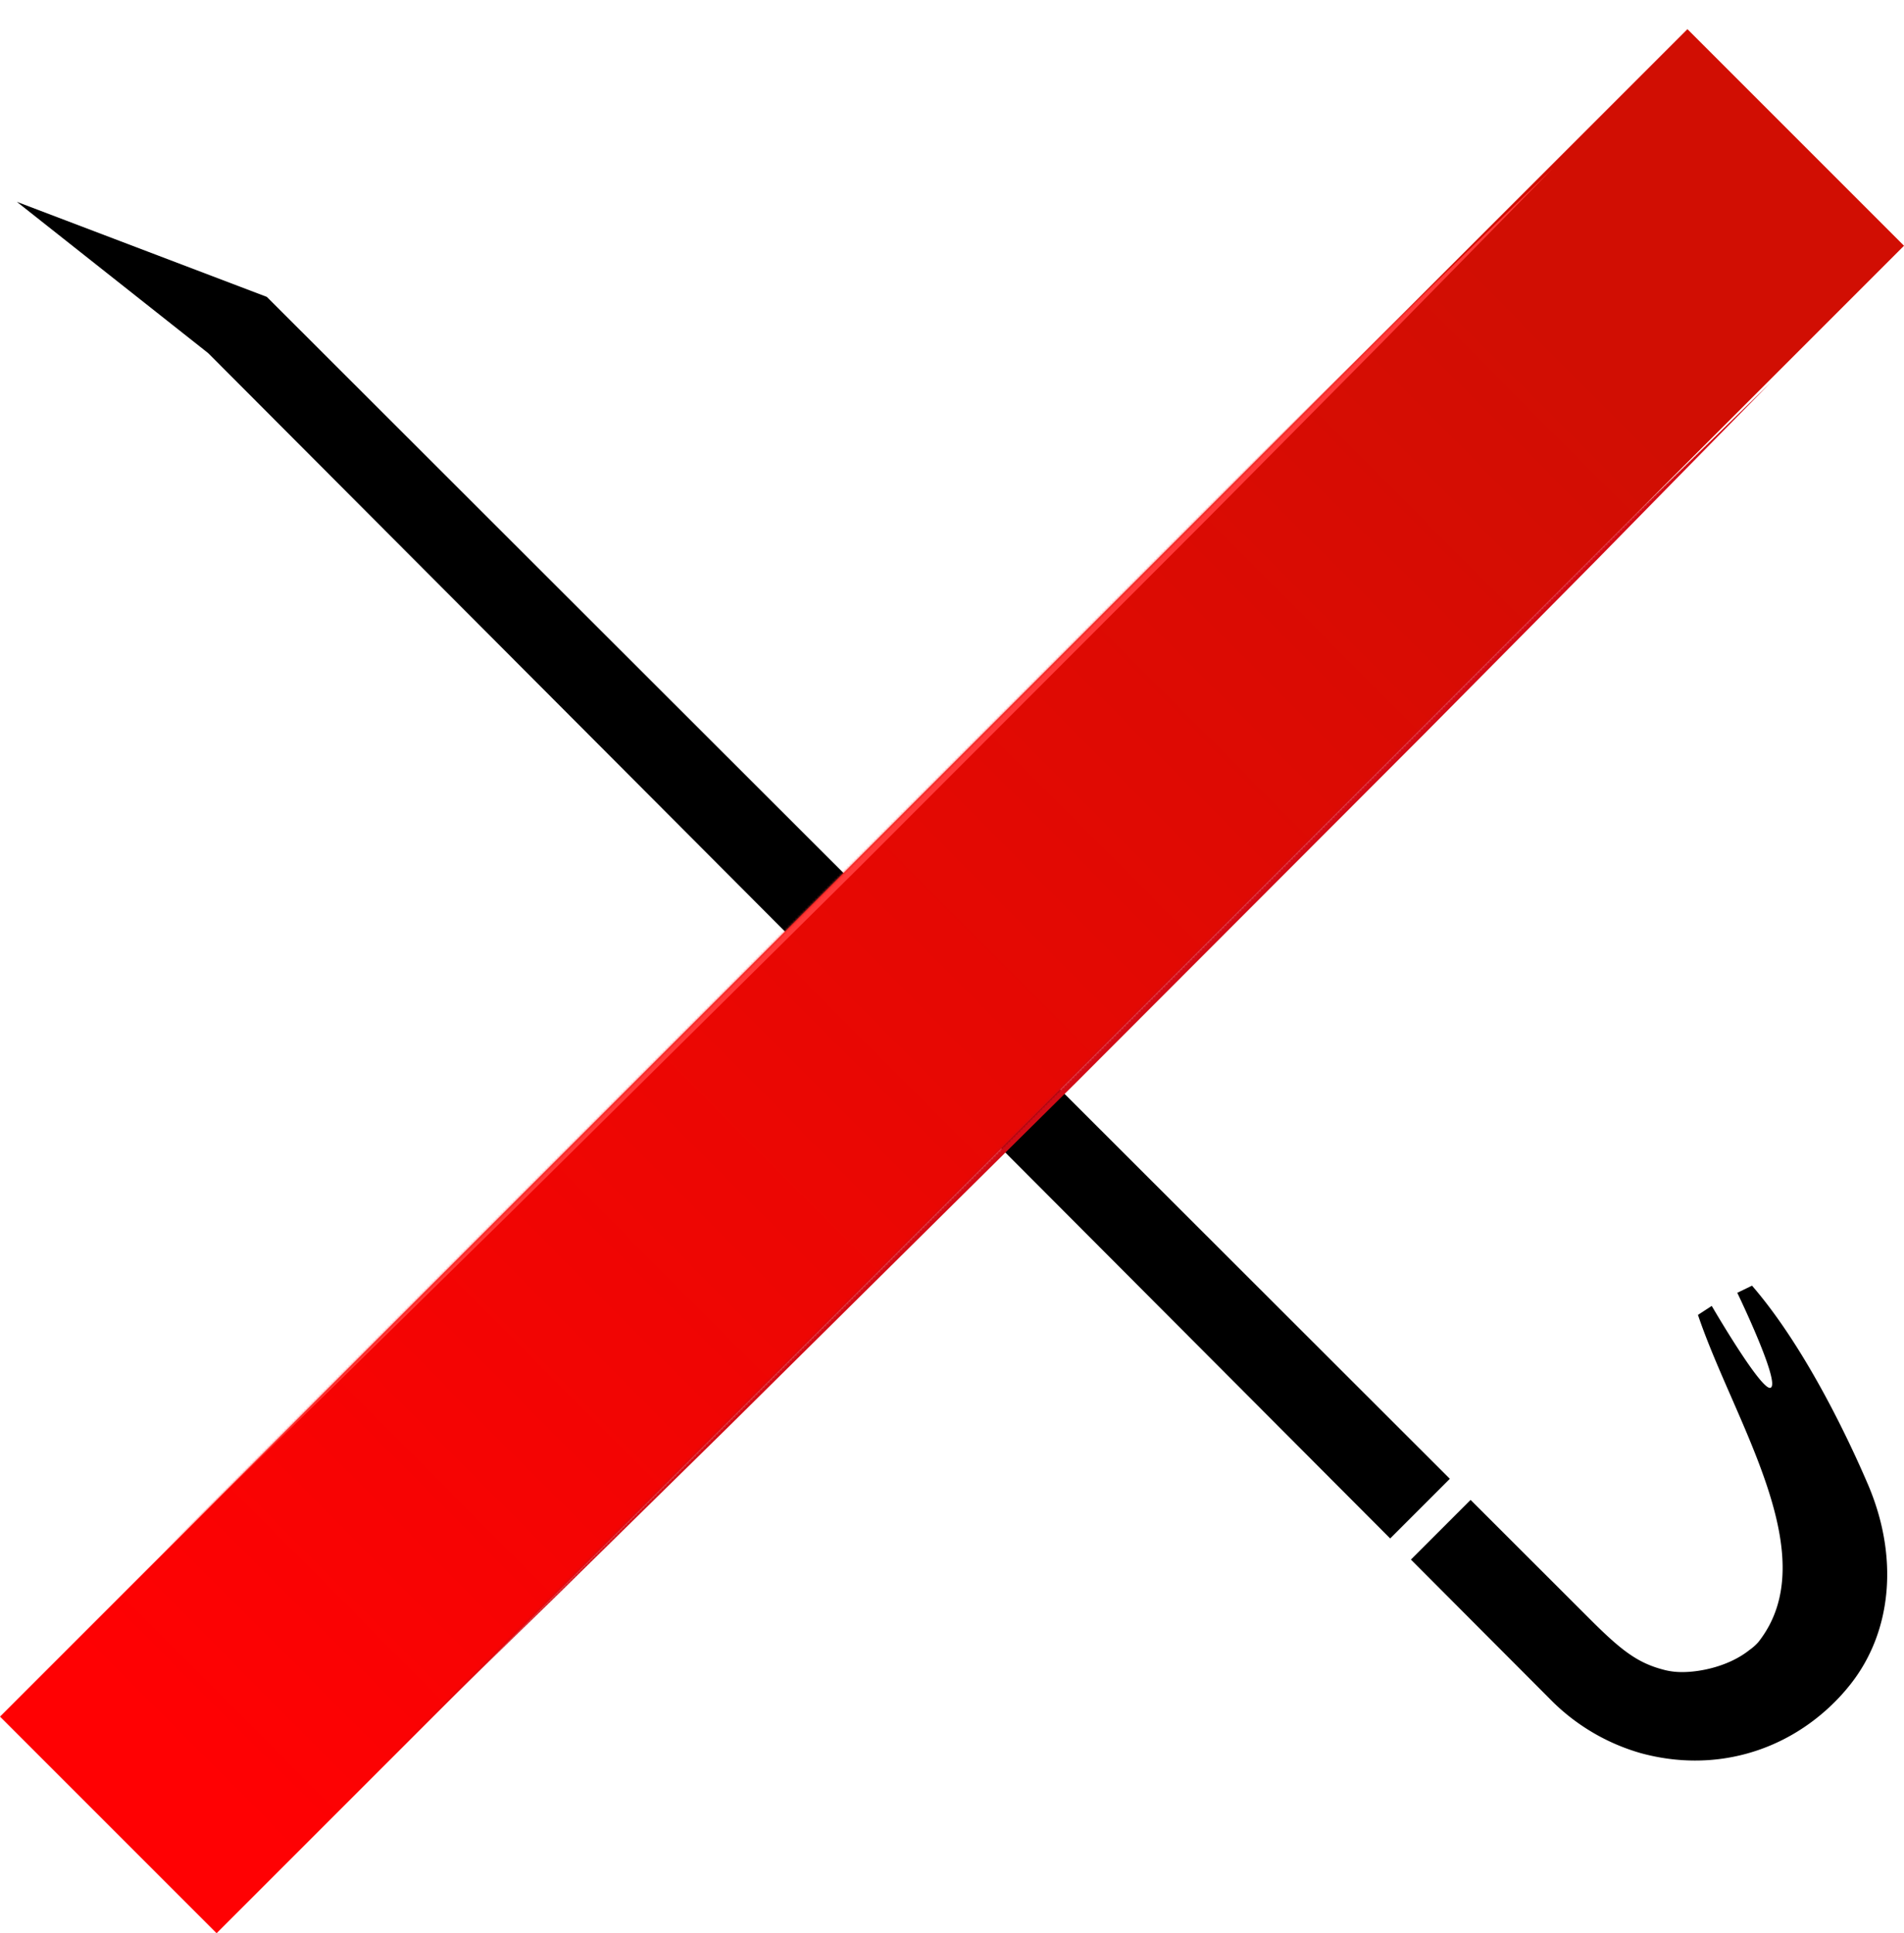
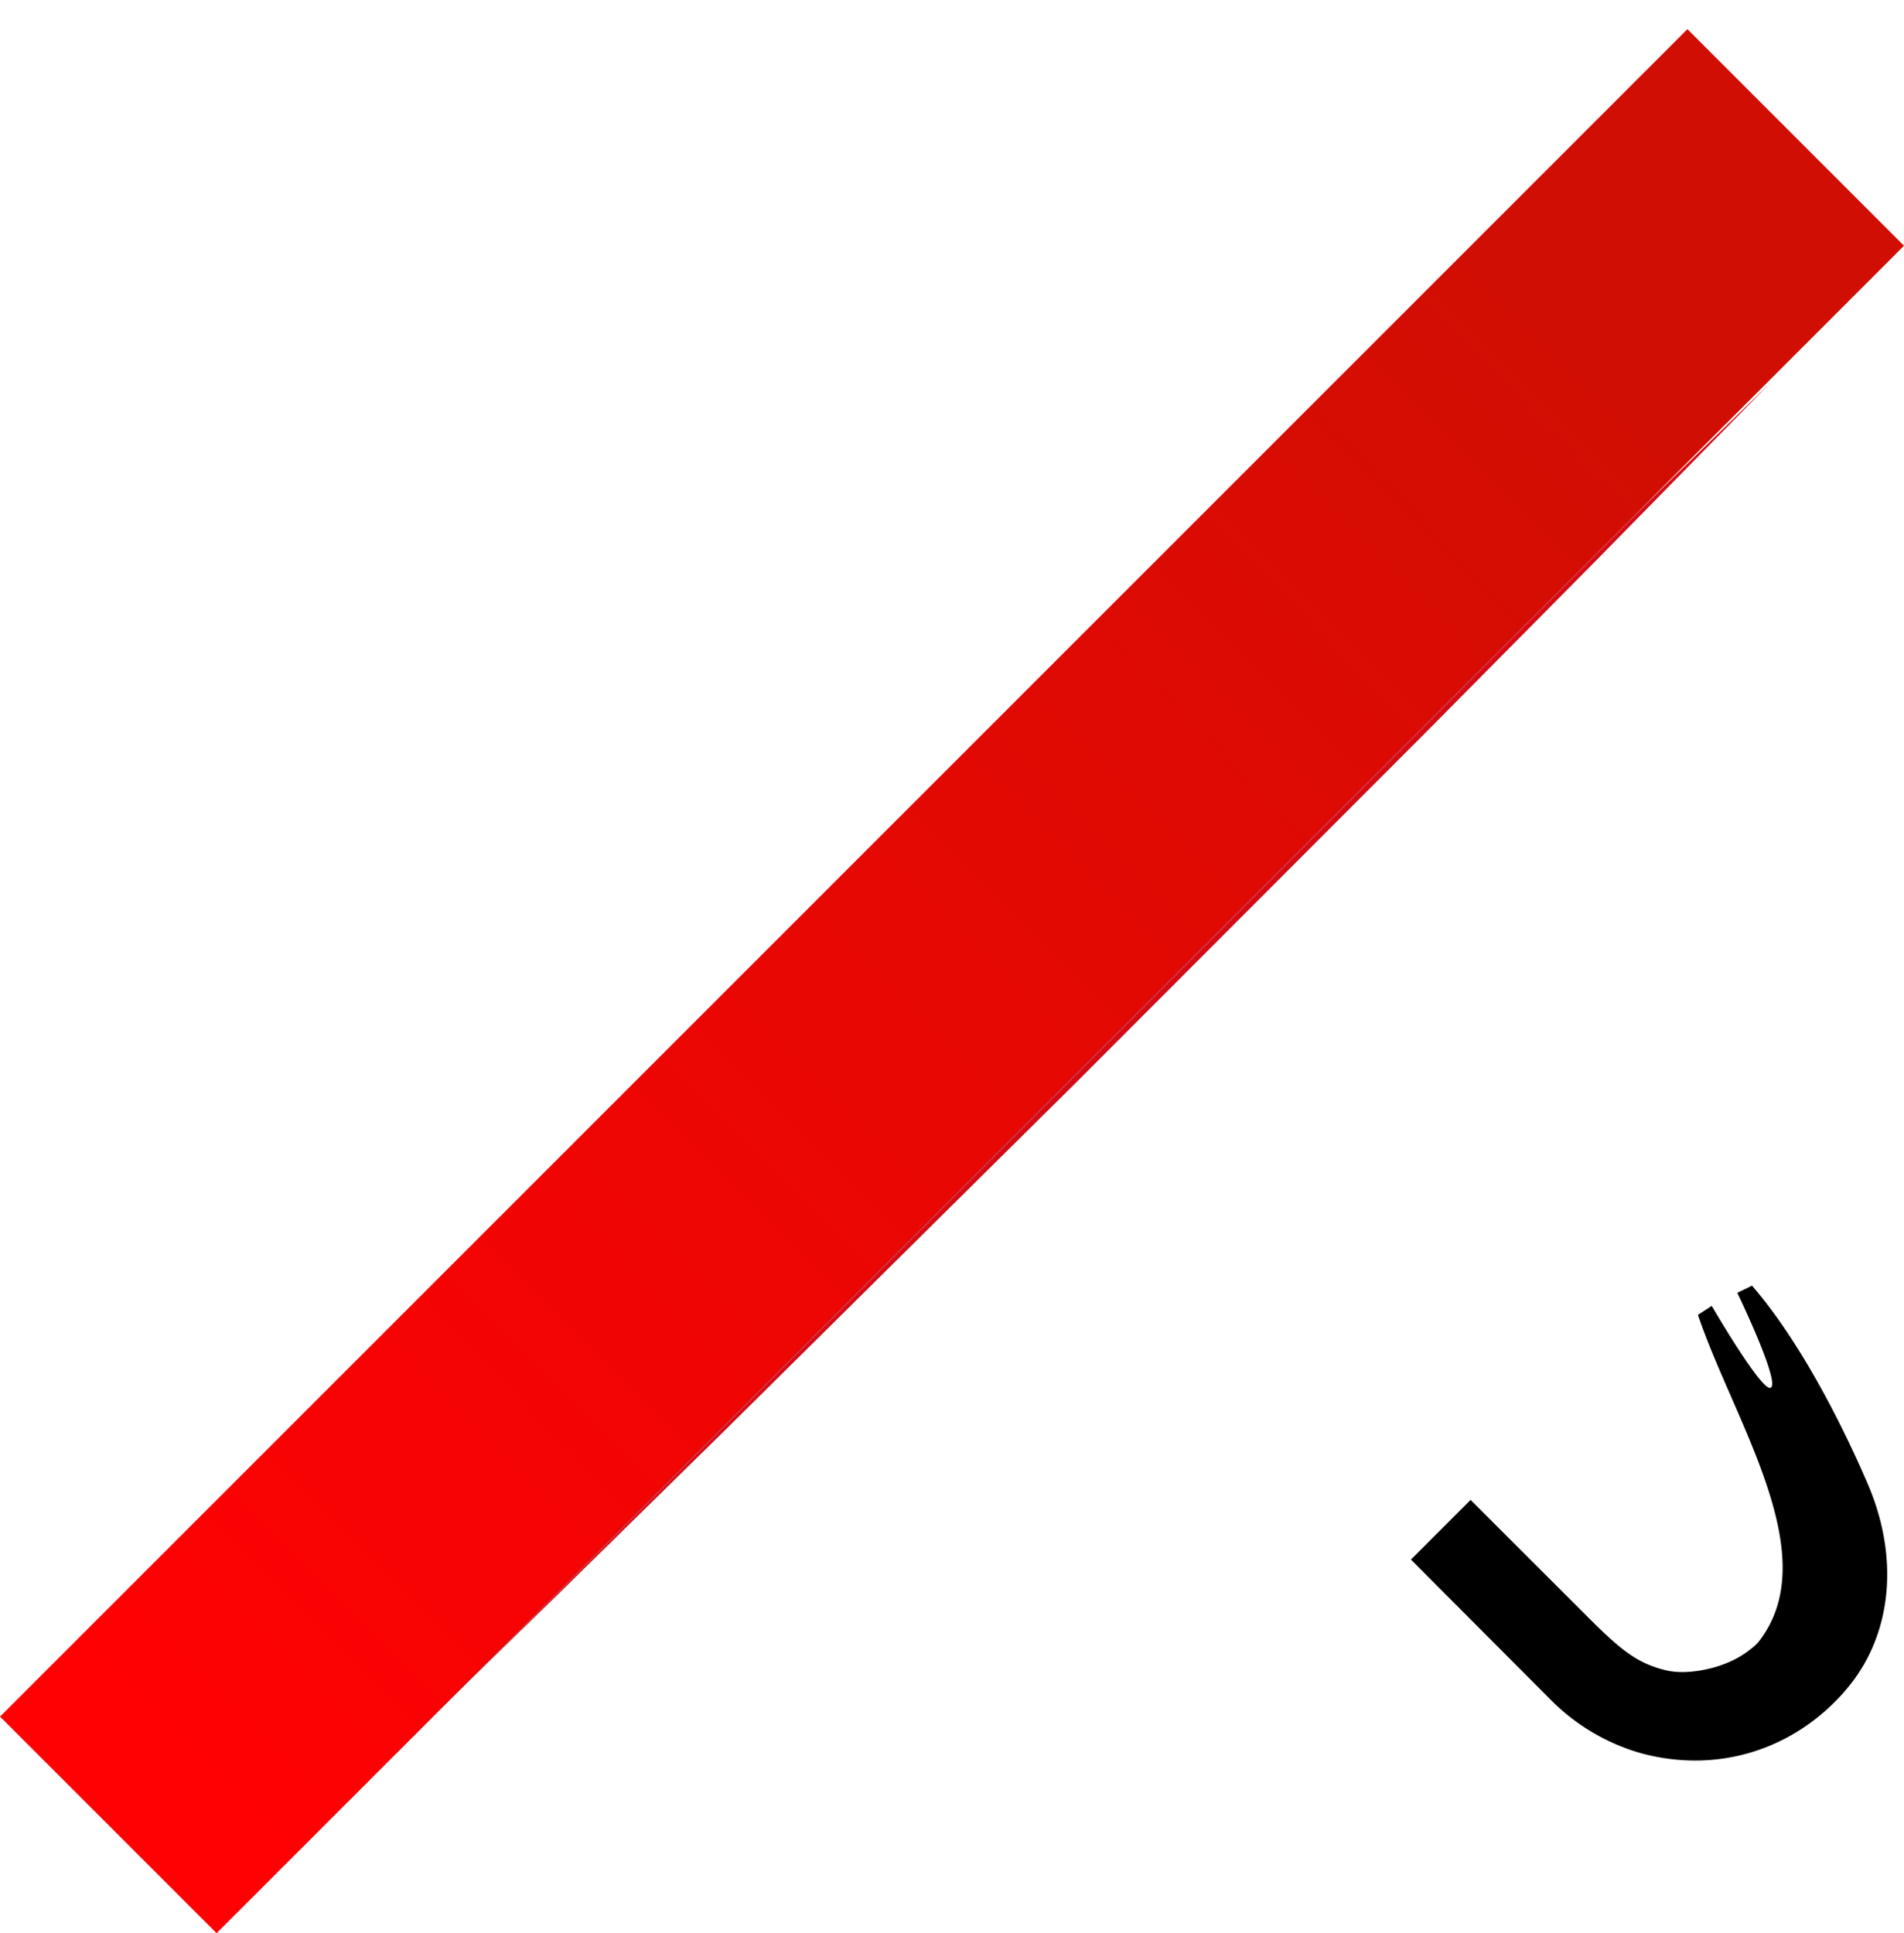
<svg xmlns="http://www.w3.org/2000/svg" id="Layer_1" data-name="Layer 1" viewBox="0 0 775.12 786.99">
  <defs>
    <linearGradient id="linear-gradient" x1="-85.58" y1="-75.78" x2="637.01" y2="650.01" gradientTransform="translate(-160.53 391.04) rotate(-45)" gradientUnits="userSpaceOnUse">
      <stop offset="0.21" stop-color="#ff0103" />
      <stop offset="1" stop-color="#d10e03" />
    </linearGradient>
    <mask id="mask" x="0" y="11.87" width="775.12" height="775.12" maskUnits="userSpaceOnUse">
      <rect x="-98.18" y="337.09" width="971.49" height="124.69" transform="translate(-168.93 391.04) rotate(-45)" style="fill: #fff" />
    </mask>
    <filter id="luminosity-noclip" x="88.09" y="99.67" width="775.12" height="775.12" color-interpolation-filters="sRGB">
      <feFlood flood-color="#fff" result="bg" />
      <feBlend in="SourceGraphic" in2="bg" />
    </filter>
    <mask id="mask-2" x="88.09" y="99.67" width="775.12" height="775.12" maskUnits="userSpaceOnUse">
      <g style="filter: url(#luminosity-noclip)">
        <rect x="-10.09" y="424.88" width="971.49" height="124.69" transform="translate(-205.21 479.04) rotate(-45)" />
      </g>
    </mask>
  </defs>
  <title>crowbar</title>
  <g>
-     <path d="M564.13,624.47C419.55,479.46,89.2,148.22,84.94,143.94a4.36,4.36,0,0,0-.4-.35L6.85,82.16l101.78,38.7L590.23,602l-24.29,24.29Z" />
    <path d="M753.51,685.42a81.5,81.5,0,0,1-6.6,7.45c-20.36,20.36-49.32,28.85-78.83,20.85a84.23,84.23,0,0,1-35.84-20.81l-49.7-49.85-8.15-8.18,24.29-24.29L647,658.86c13.18,13.19,19.88,18.37,31.22,21.11a29.15,29.15,0,0,0,6.71.71c7.38,0,19-2.37,27.29-9a20.6,20.6,0,0,0,3.58-3.17c27.67-35-9.86-89.59-24.56-133.23l5.61-3.66s20.25,34.84,23.94,33.33c4.29-1.75-13.54-38.67-13.54-38.67l6-2.9c20.26,23.41,37.61,58.54,47.27,81.09C772.94,633.63,770.35,663.91,753.51,685.42Z" />
  </g>
  <g>
    <rect x="-98.18" y="337.09" width="971.49" height="124.69" transform="translate(-168.93 391.04) rotate(-45)" style="fill: url(#linear-gradient)" />
    <g style="mask: url(#mask)">
-       <polygon points="64.34 633.96 134.56 562.39 205.12 491.18 346.81 349.3 489.28 208.21 560.79 137.94 632.66 68.03 562.45 139.61 491.88 210.82 350.19 352.69 207.72 493.78 136.2 564.04 64.34 633.96" style="fill: #ff3939" />
-     </g>
+       </g>
    <g style="mask: url(#mask-2)">
      <polygon points="152.43 721.75 222.65 650.18 293.22 578.97 434.9 437.09 577.37 296 648.88 225.74 720.75 155.83 650.54 227.4 579.98 298.62 438.28 440.49 295.81 581.57 224.3 651.84 152.43 721.75" style="fill: #d30b15" />
    </g>
  </g>
</svg>